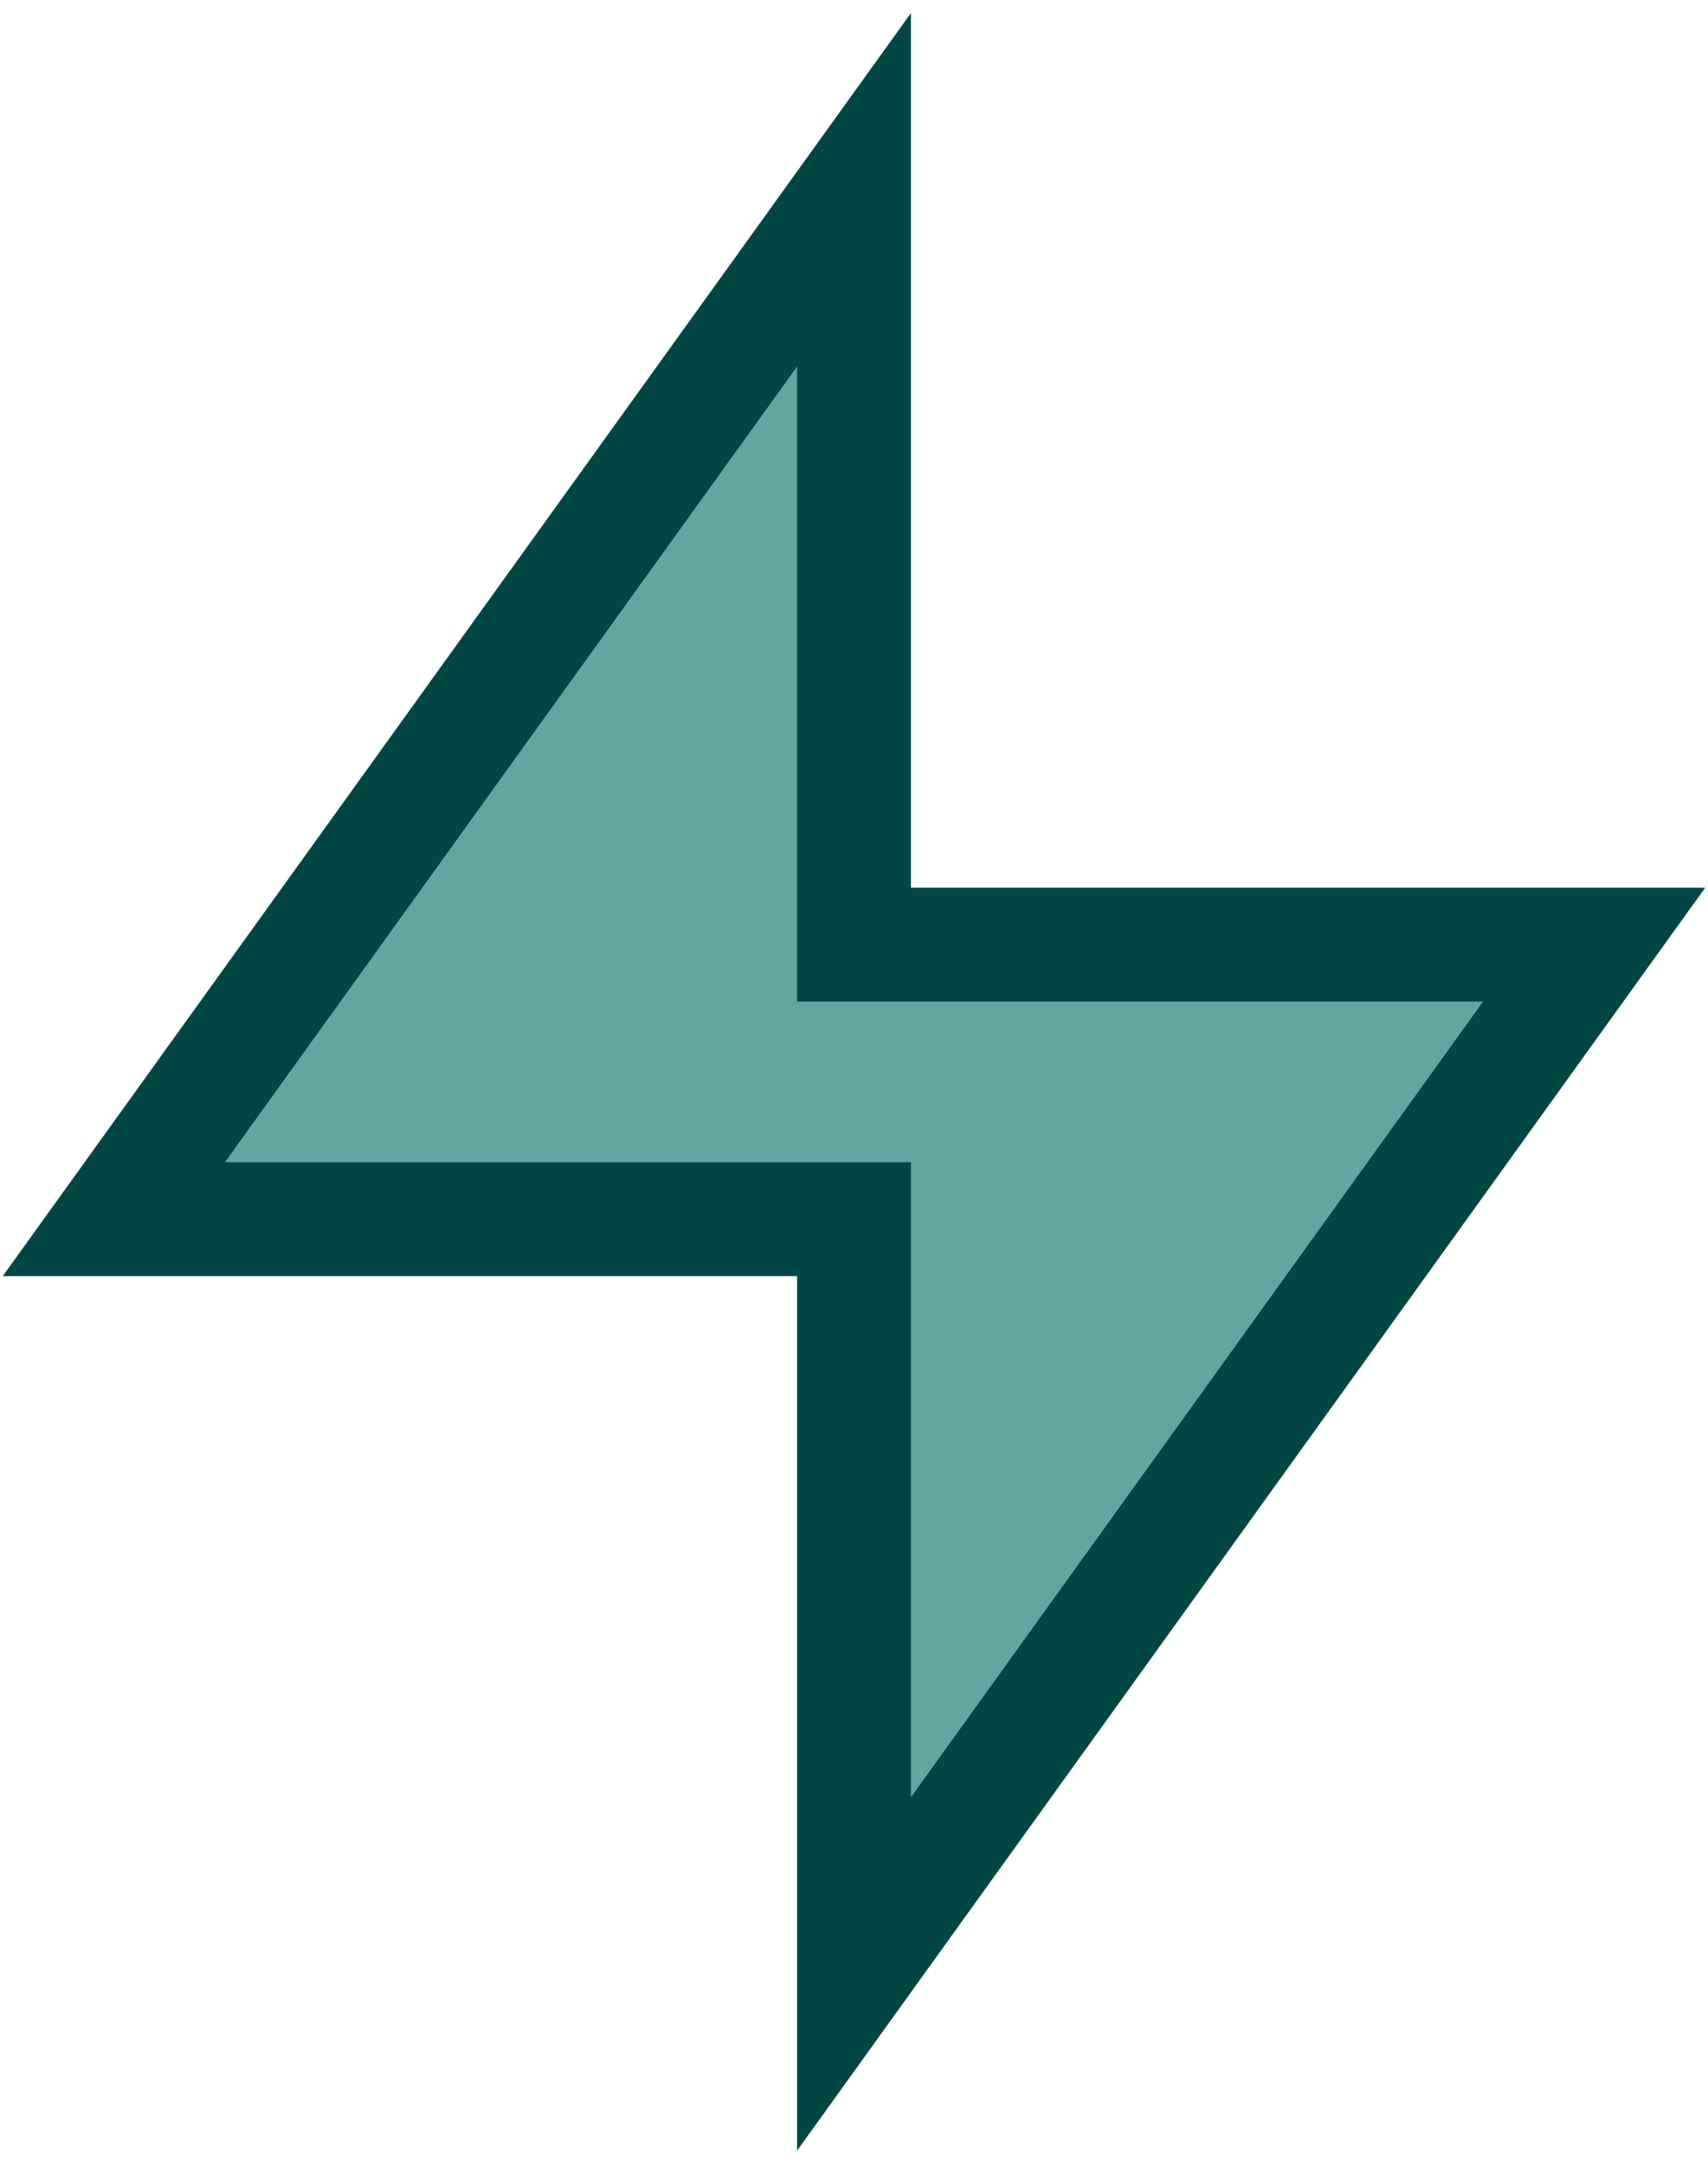
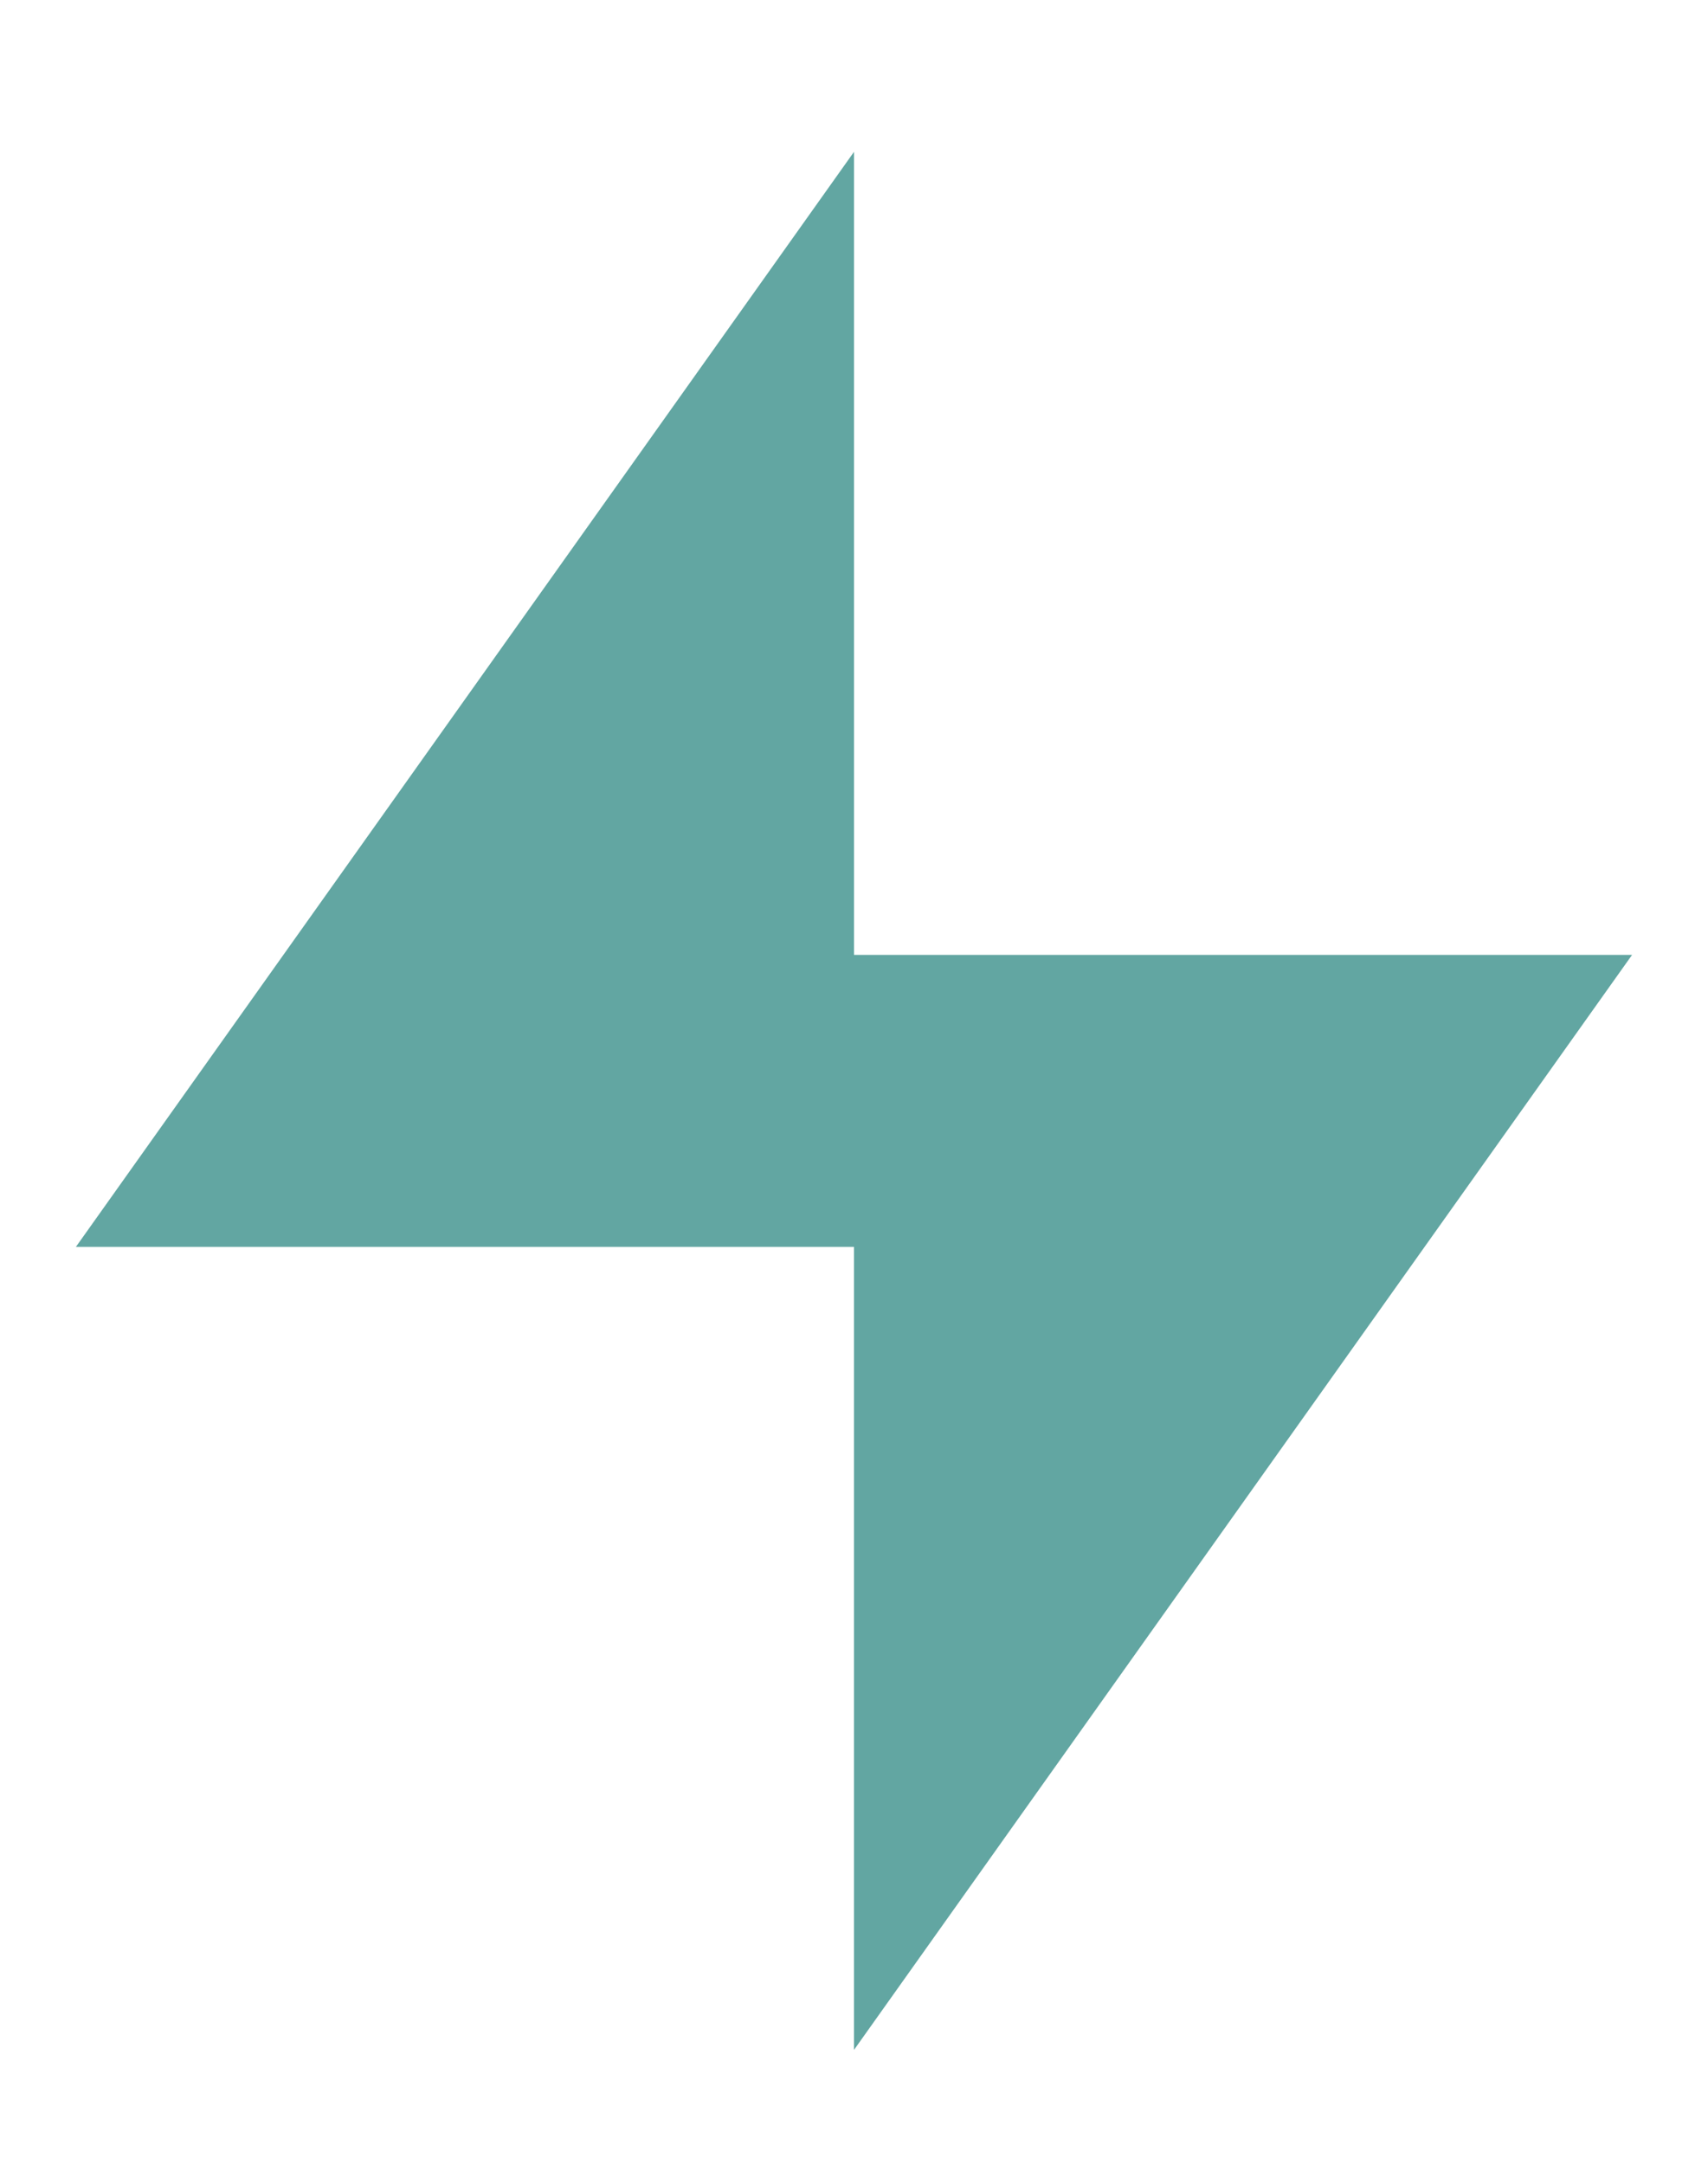
<svg xmlns="http://www.w3.org/2000/svg" width="45" height="57" viewBox="0 0 45 57" fill="none">
  <path d="M2 32.846L22.5 4V25.154H43L22.5 54V32.846H2Z" fill="#62A6A2" />
-   <path d="M3 32.115L22.5 5V24.885H42L22.5 52V32.115H3Z" stroke="#004643" stroke-width="3" stroke-miterlimit="16" stroke-linecap="round" />
</svg>